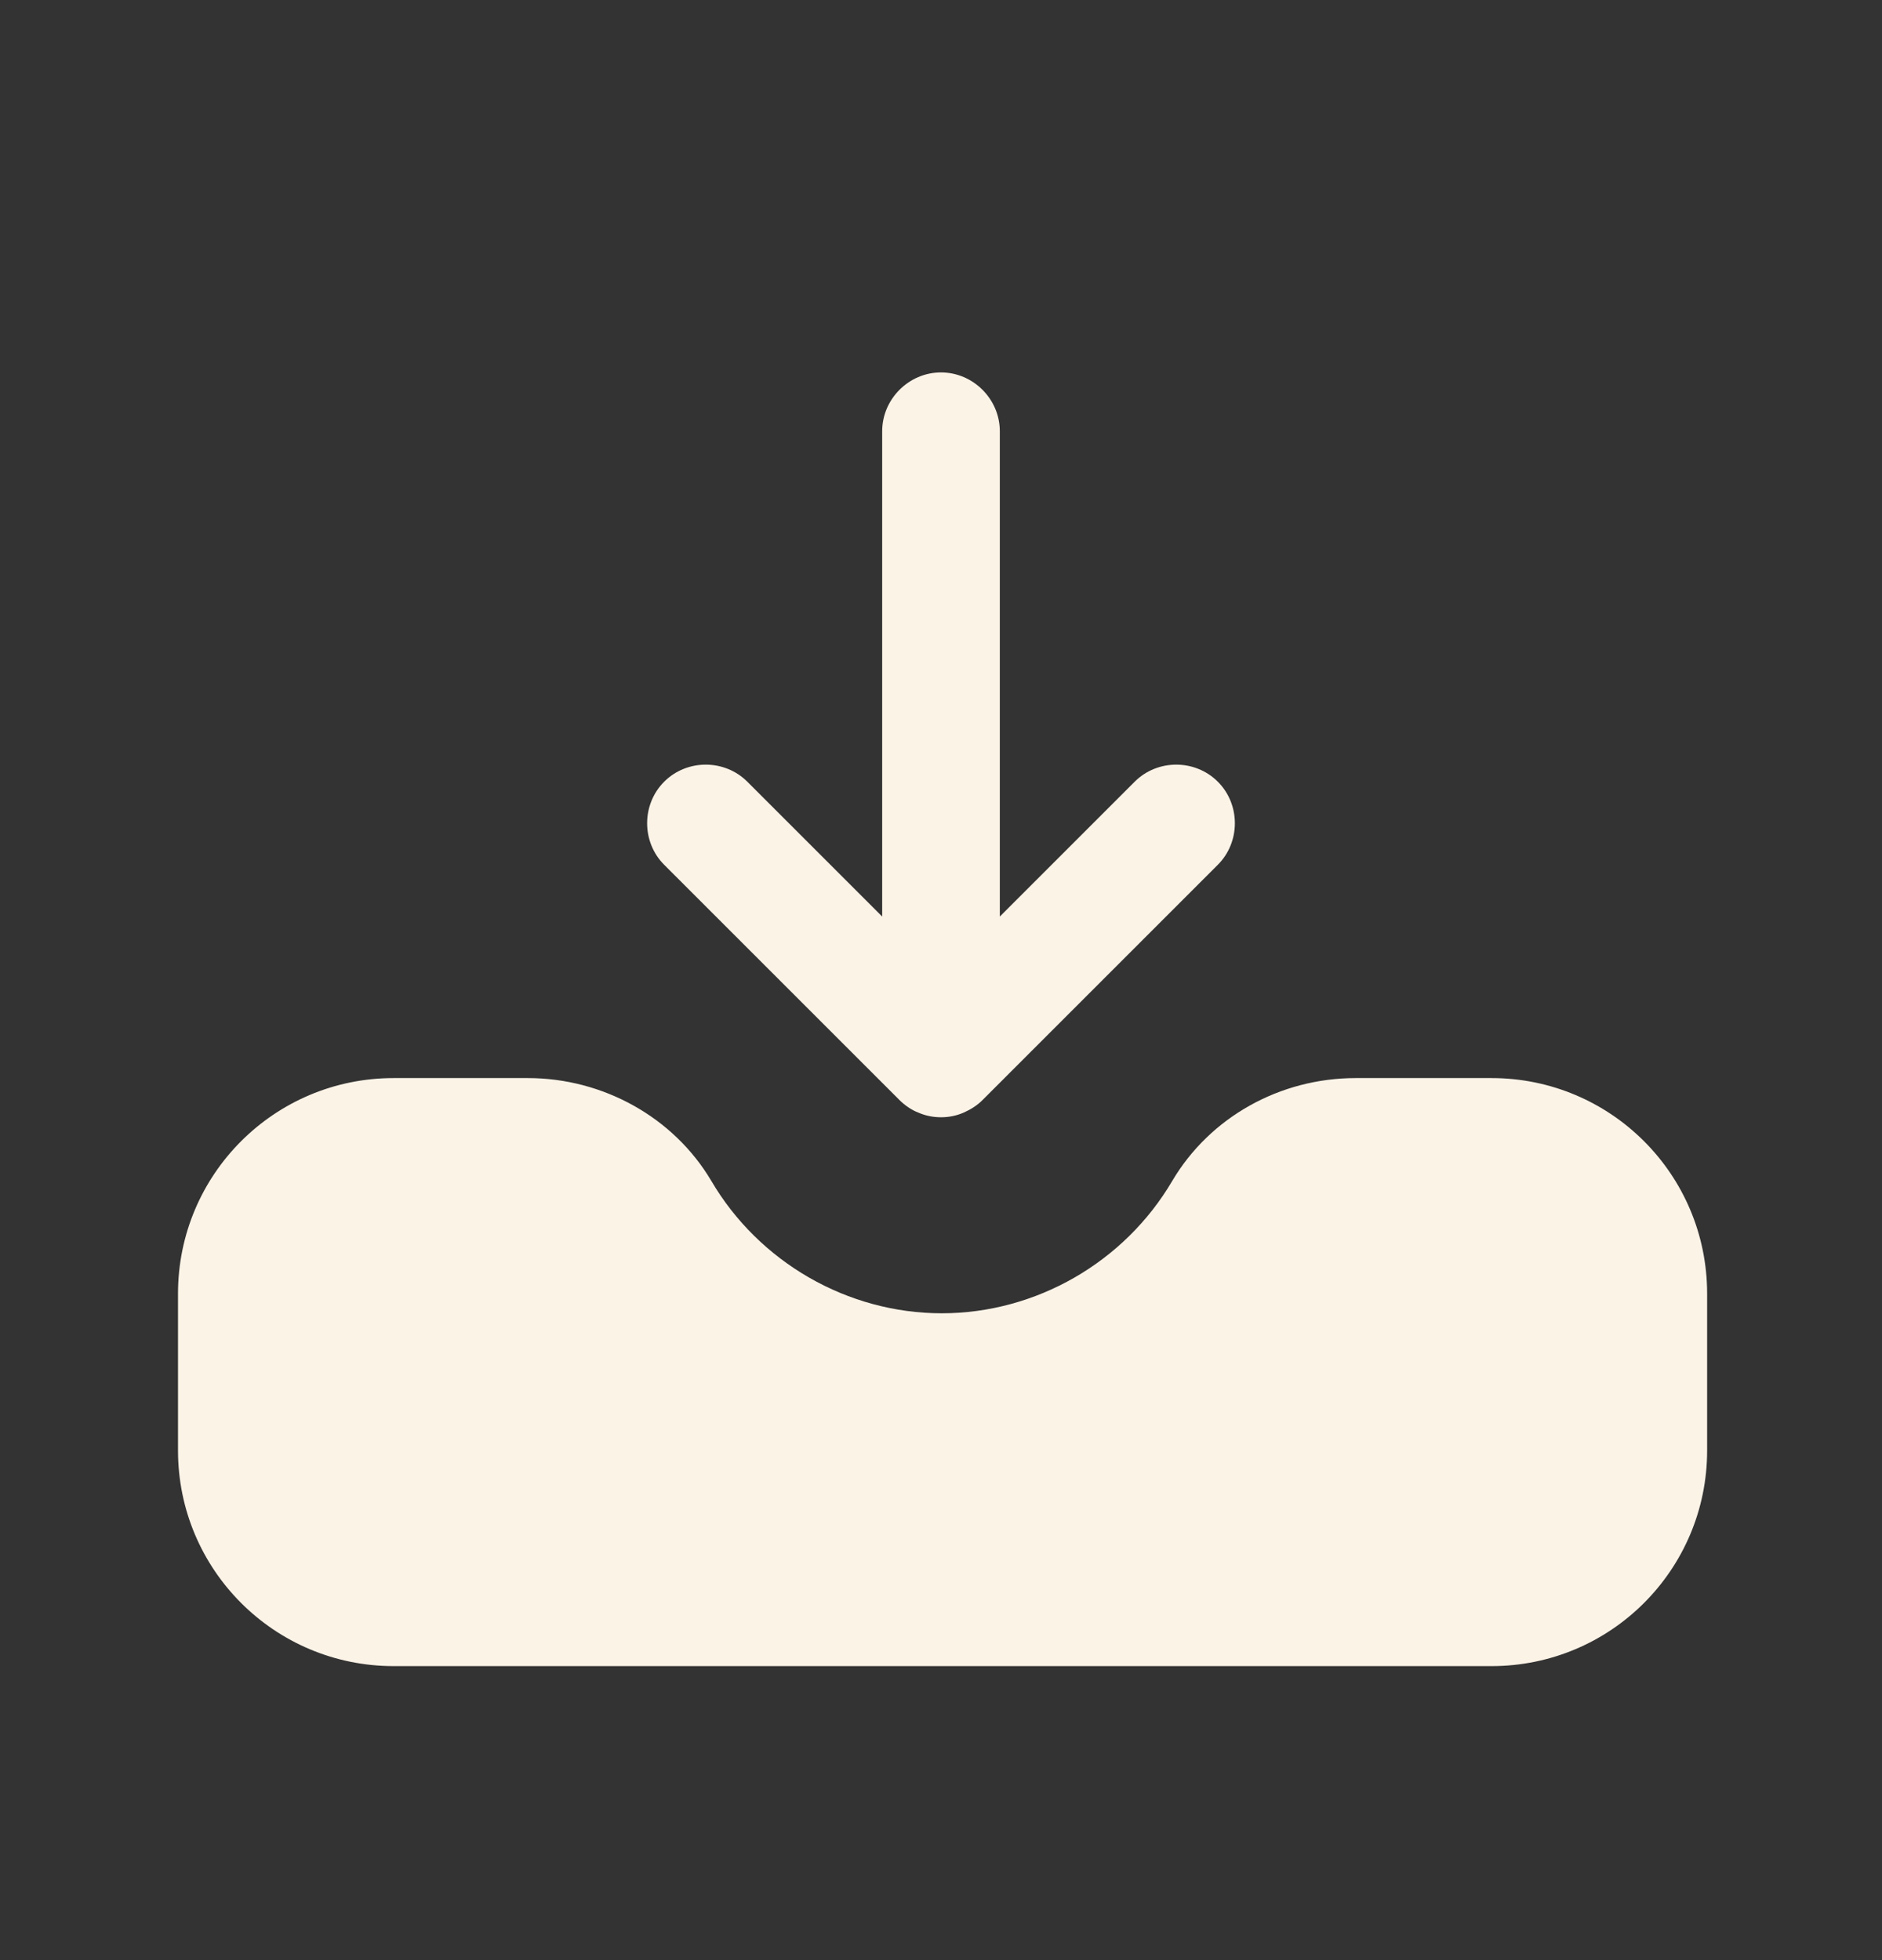
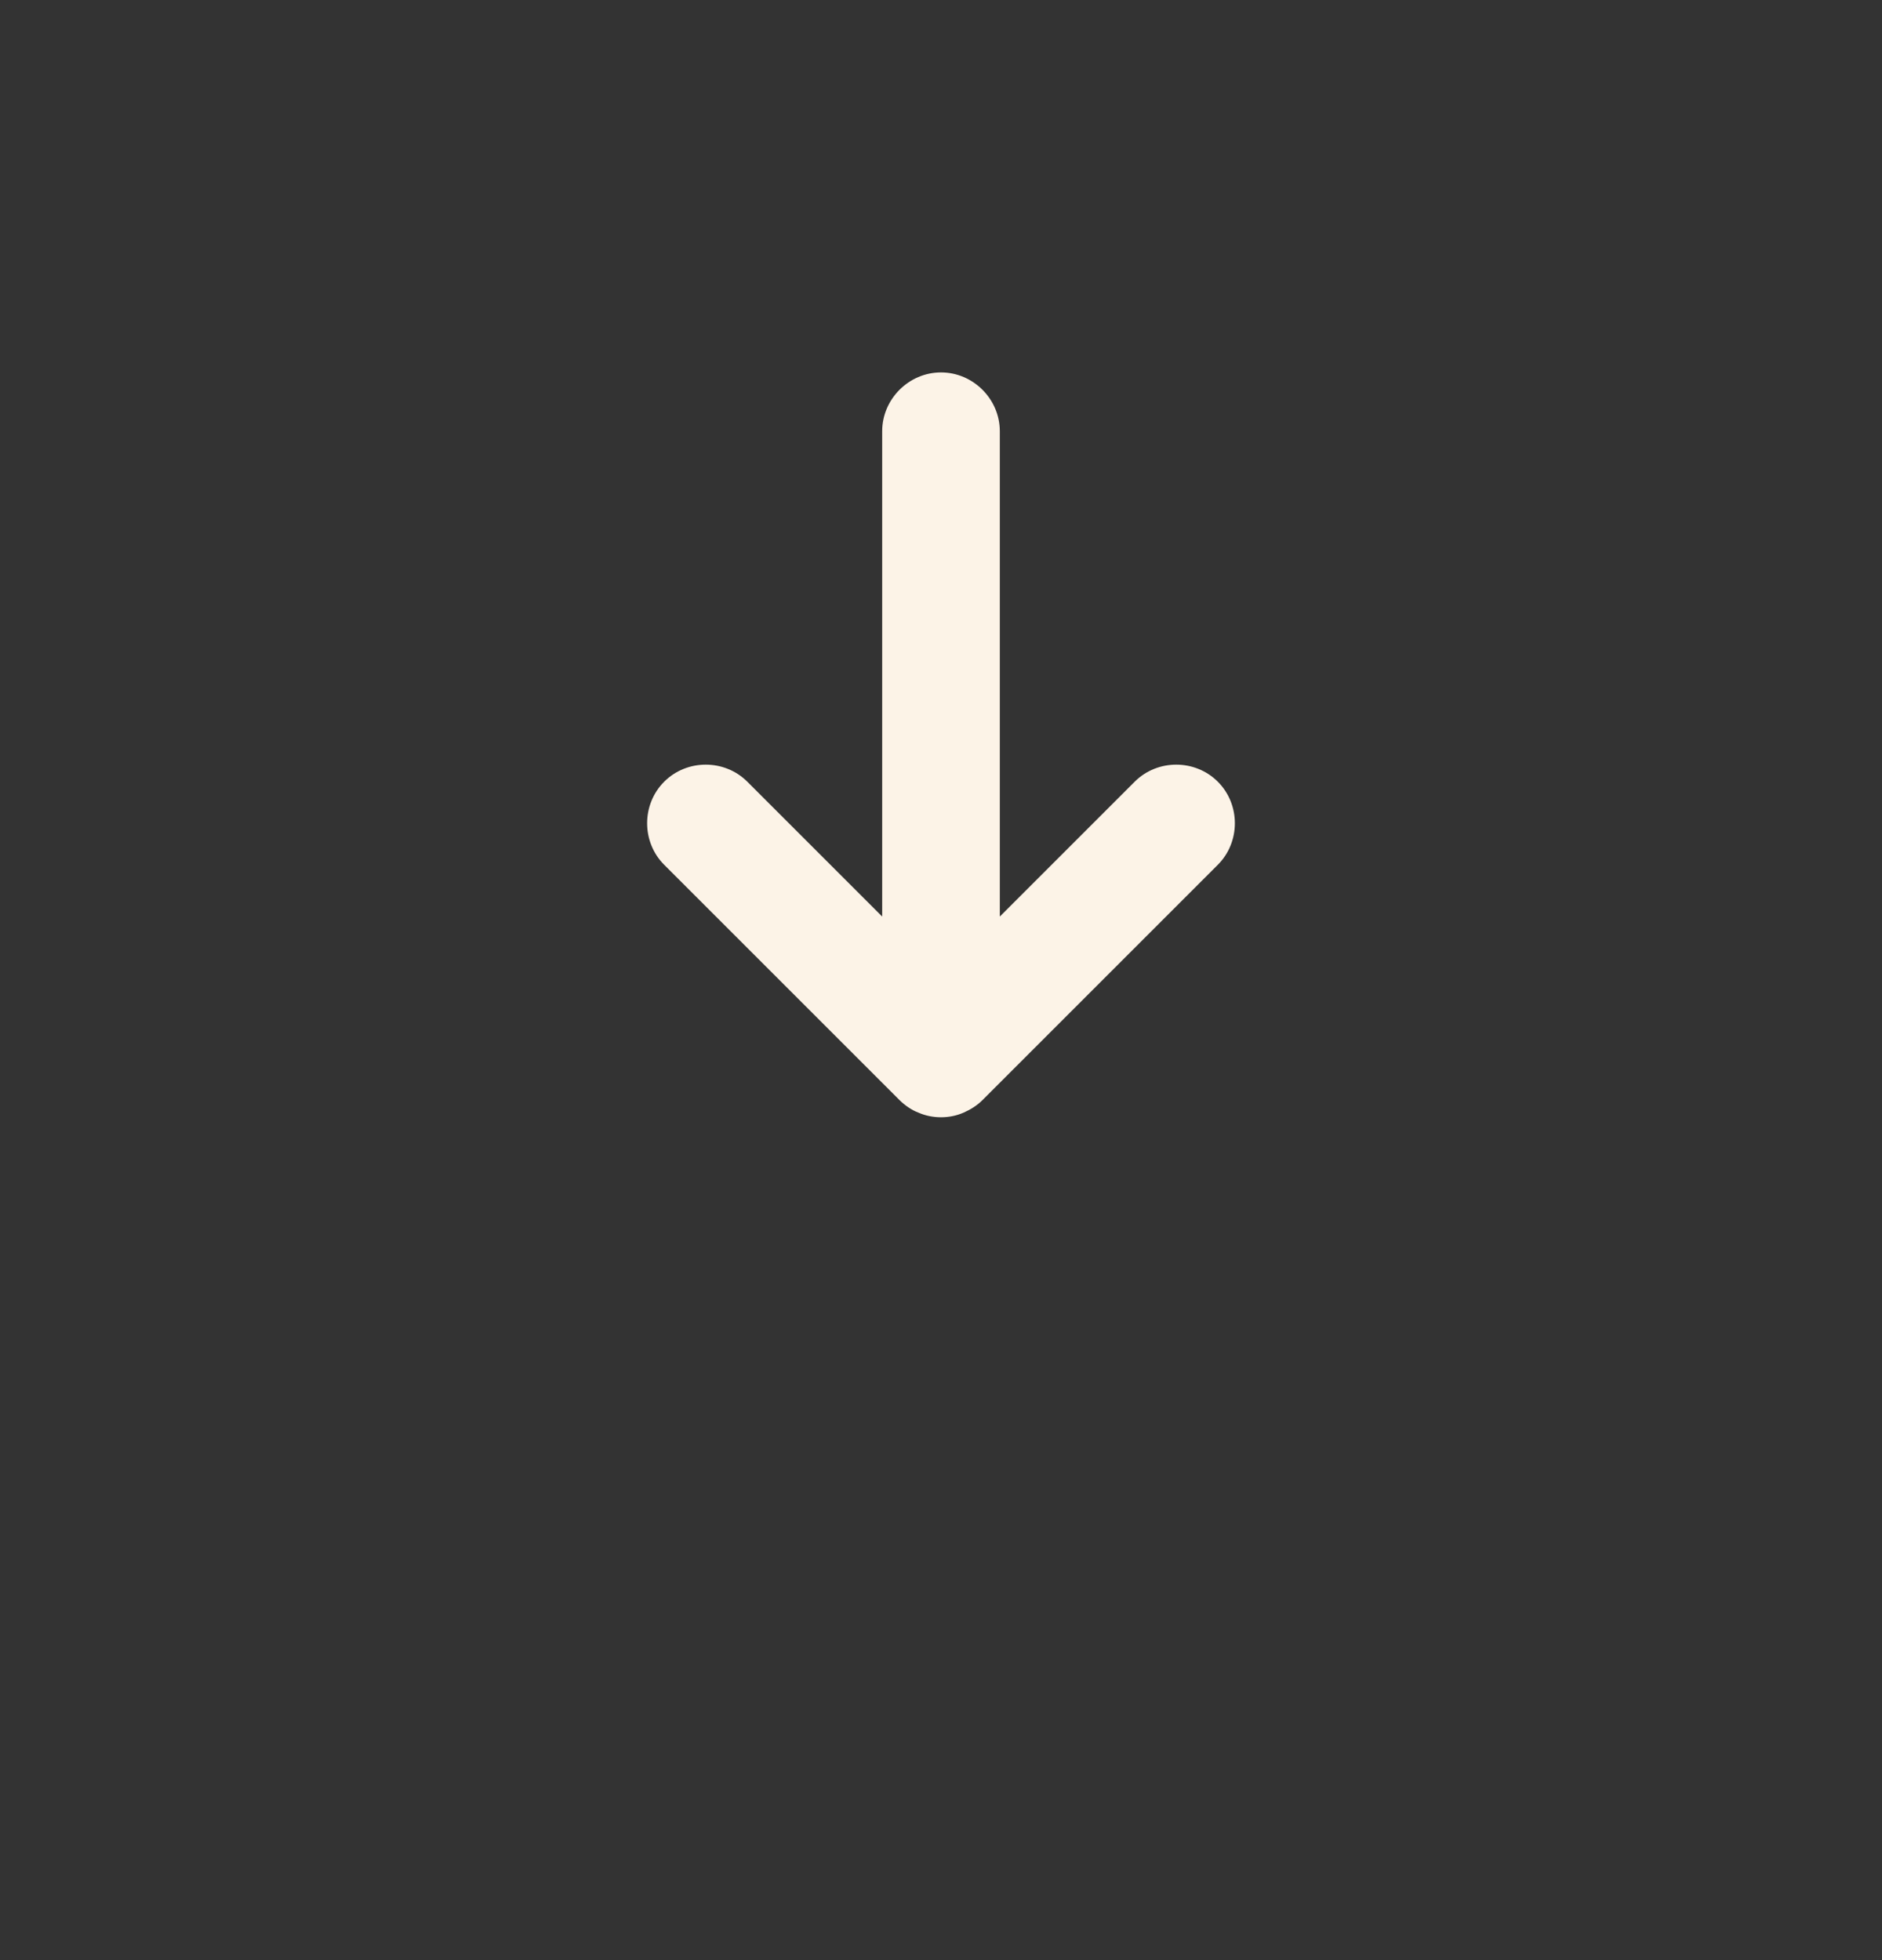
<svg xmlns="http://www.w3.org/2000/svg" width="24" height="25" viewBox="0 0 24 25" fill="none">
  <rect x="0" y="0" width="24" height="25" fill="#333333" stroke="none" />
-   <path d="M19 13.75H17.29C16.32 13.75 15.43 14.25 14.95 15.06C14.34 16.1 13.21 16.75 12.01 16.75C10.81 16.75 9.68 16.1 9.07 15.06C8.59 14.25 7.69 13.75 6.73 13.75H5.02C3.5 13.75 2.27 14.98 2.27 16.5V18.5C2.27 20.02 3.5 21.25 5.02 21.25H19.02C20.54 21.25 21.77 20.02 21.77 18.5V16.5C21.77 14.98 20.54 13.75 19.02 13.75H19Z" fill="#FCF3E7" />
  <path d="M11.47 14.03C11.54 14.1 11.63 14.16 11.71 14.19C11.8 14.23 11.9 14.25 12 14.25C12.1 14.25 12.2 14.23 12.29 14.19C12.38 14.15 12.46 14.1 12.53 14.03L15.53 11.03C15.82 10.74 15.82 10.26 15.53 9.97C15.24 9.68 14.76 9.68 14.47 9.97L12.75 11.69V5.5C12.75 5.09 12.41 4.75 12 4.75C11.59 4.75 11.25 5.09 11.25 5.5V11.69L9.53 9.97C9.24 9.68 8.76 9.68 8.47 9.97C8.18 10.26 8.18 10.74 8.47 11.03L11.47 14.03Z" fill="#FCF3E7" />
</svg>